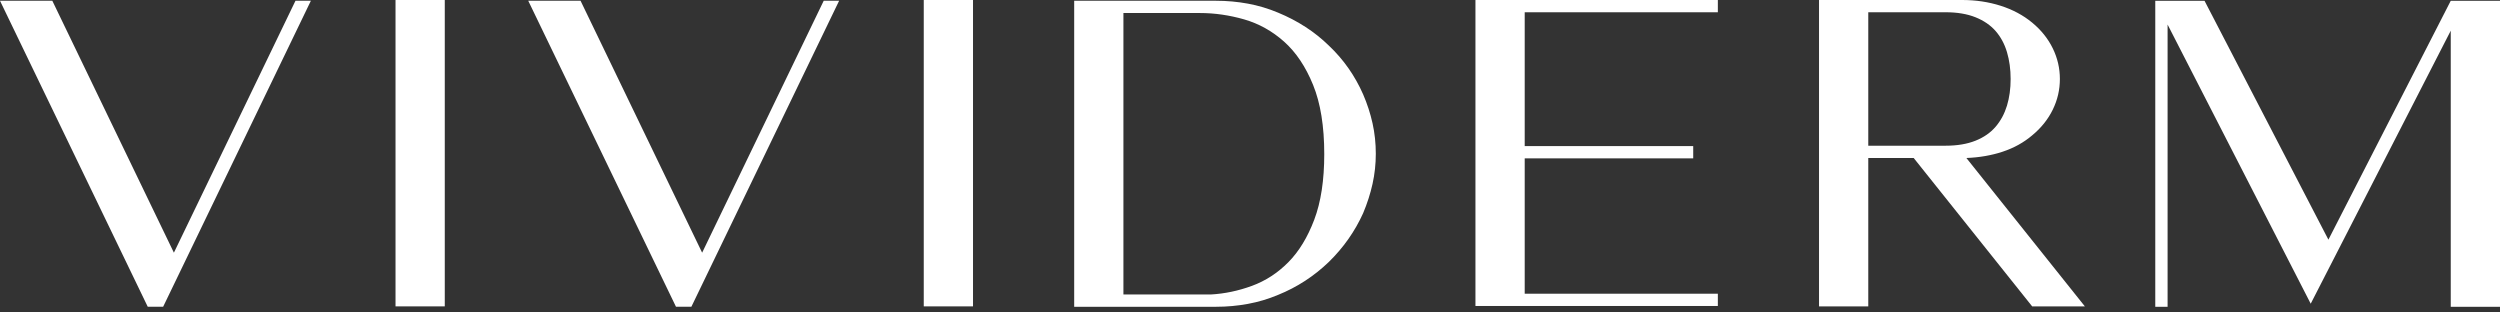
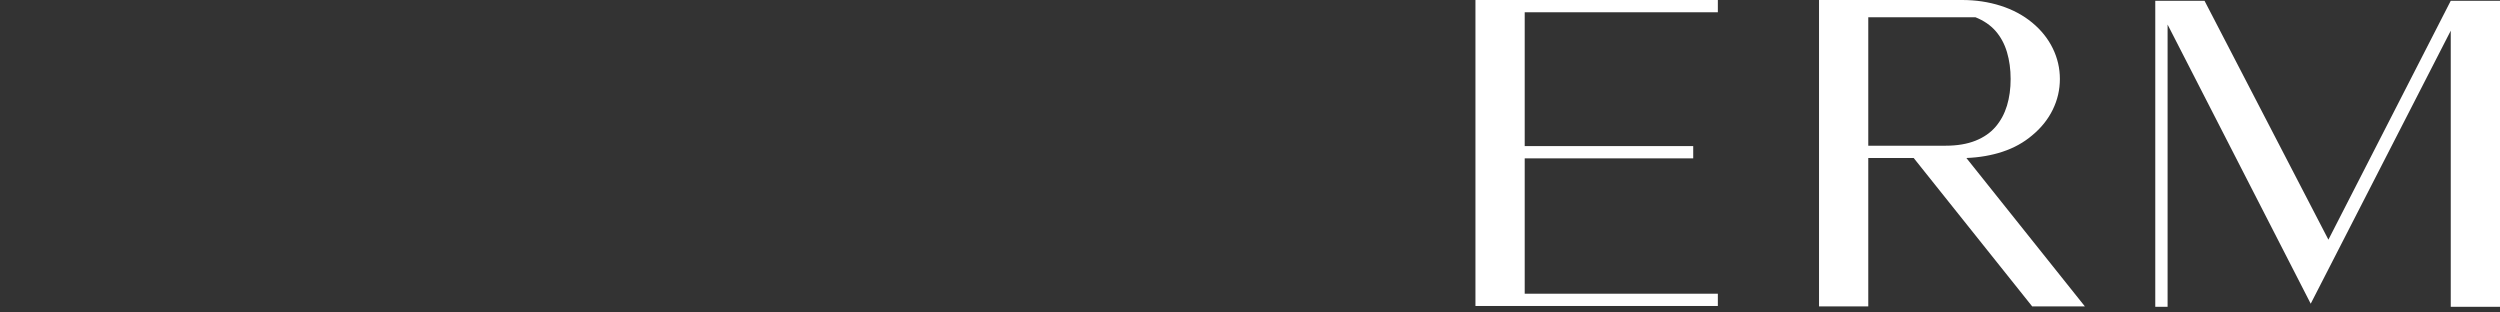
<svg xmlns="http://www.w3.org/2000/svg" width="336" height="42" viewBox="0 0 336 42" fill="none">
  <rect x="0" y="0" width="336" height="42" fill="#333333" stroke="none" />
-   <path d="M41.782 0.103L21.925 41.228H19.857L0 0.103H7.032L23.372 33.961L39.712 0.103H41.782Z" fill="white" />
-   <path d="M59.777 41.177H53.158V0H59.777V41.177Z" fill="white" />
-   <path d="M112.778 0.103L92.921 41.228H90.852L70.996 0.103H78.027L94.367 33.961L110.707 0.103H112.778Z" fill="white" />
-   <path d="M130.772 41.177H124.153V0H130.772V41.177Z" fill="white" />
-   <path d="M144.371 41.228V0.103H146.904H163.451C164.899 0.103 166.32 0.232 167.716 0.489C169.113 0.746 170.464 1.151 171.775 1.7C174.43 2.8 176.705 4.276 178.601 6.132C180.566 7.988 182.099 10.169 183.203 12.678C183.753 13.948 184.176 15.247 184.469 16.569C184.762 17.893 184.908 19.258 184.908 20.666C184.908 22.041 184.762 23.39 184.469 24.712C184.176 26.034 183.753 27.349 183.203 28.655C182.099 31.095 180.566 33.276 178.601 35.2C176.6 37.124 174.325 38.602 171.775 39.632C170.466 40.183 169.113 40.586 167.716 40.843C166.32 41.1 164.899 41.23 163.451 41.23H150.988H144.371V41.228ZM177.98 20.718C177.98 16.974 177.481 13.872 176.48 11.415C175.48 8.959 174.179 7.018 172.576 5.591C170.973 4.167 169.181 3.17 167.199 2.602C165.216 2.035 163.243 1.751 161.279 1.751H150.988V39.579H162.727C164.589 39.477 166.431 39.09 168.259 38.42C170.086 37.75 171.714 36.693 173.145 35.25C174.575 33.807 175.738 31.899 176.635 29.529C177.532 27.159 177.98 24.221 177.98 20.718Z" fill="white" />
  <path d="M198.301 41.126V0H230.878V1.649H204.92V19.635H227.568V21.284H204.92V39.475H230.878V41.124H198.301V41.126Z" fill="white" />
-   <path d="M273.123 41.177L257.197 21.232H251.096V41.177H244.477V0H263.713C265.54 0 267.263 0.257 268.884 0.773C270.503 1.289 271.918 2.044 273.124 3.041C274.331 4.037 275.253 5.189 275.891 6.494C276.528 7.8 276.848 9.175 276.848 10.618C276.848 12.061 276.528 13.436 275.891 14.74C275.253 16.045 274.331 17.196 273.124 18.193C271.988 19.155 270.668 19.887 269.168 20.384C267.669 20.882 266.04 21.166 264.282 21.235L280.208 41.18H273.123V41.177ZM251.096 19.583H261.489C263.041 19.583 264.377 19.359 265.497 18.913C266.617 18.467 267.522 17.84 268.212 17.032C268.901 16.226 269.408 15.28 269.738 14.197C270.066 13.114 270.229 11.921 270.229 10.616C270.229 9.311 270.064 8.108 269.738 7.008C269.41 5.909 268.902 4.965 268.212 4.173C267.521 3.384 266.617 2.765 265.497 2.317C264.377 1.871 263.041 1.647 261.489 1.647H251.096V19.583Z" fill="white" />
+   <path d="M273.123 41.177L257.197 21.232H251.096V41.177H244.477V0H263.713C265.54 0 267.263 0.257 268.884 0.773C270.503 1.289 271.918 2.044 273.124 3.041C274.331 4.037 275.253 5.189 275.891 6.494C276.528 7.8 276.848 9.175 276.848 10.618C276.848 12.061 276.528 13.436 275.891 14.74C275.253 16.045 274.331 17.196 273.124 18.193C271.988 19.155 270.668 19.887 269.168 20.384C267.669 20.882 266.04 21.166 264.282 21.235L280.208 41.18H273.123V41.177ZM251.096 19.583H261.489C263.041 19.583 264.377 19.359 265.497 18.913C266.617 18.467 267.522 17.84 268.212 17.032C268.901 16.226 269.408 15.28 269.738 14.197C270.066 13.114 270.229 11.921 270.229 10.616C270.229 9.311 270.064 8.108 269.738 7.008C269.41 5.909 268.902 4.965 268.212 4.173C267.521 3.384 266.617 2.765 265.497 2.317H251.096V19.583Z" fill="white" />
  <path d="M310.56 40.818L291.324 3.3V41.231H289.669V0.105H296.288L312.938 32.212L329.381 0.105H336V41.231H329.381V4.124L310.56 40.818Z" fill="white" />
</svg>